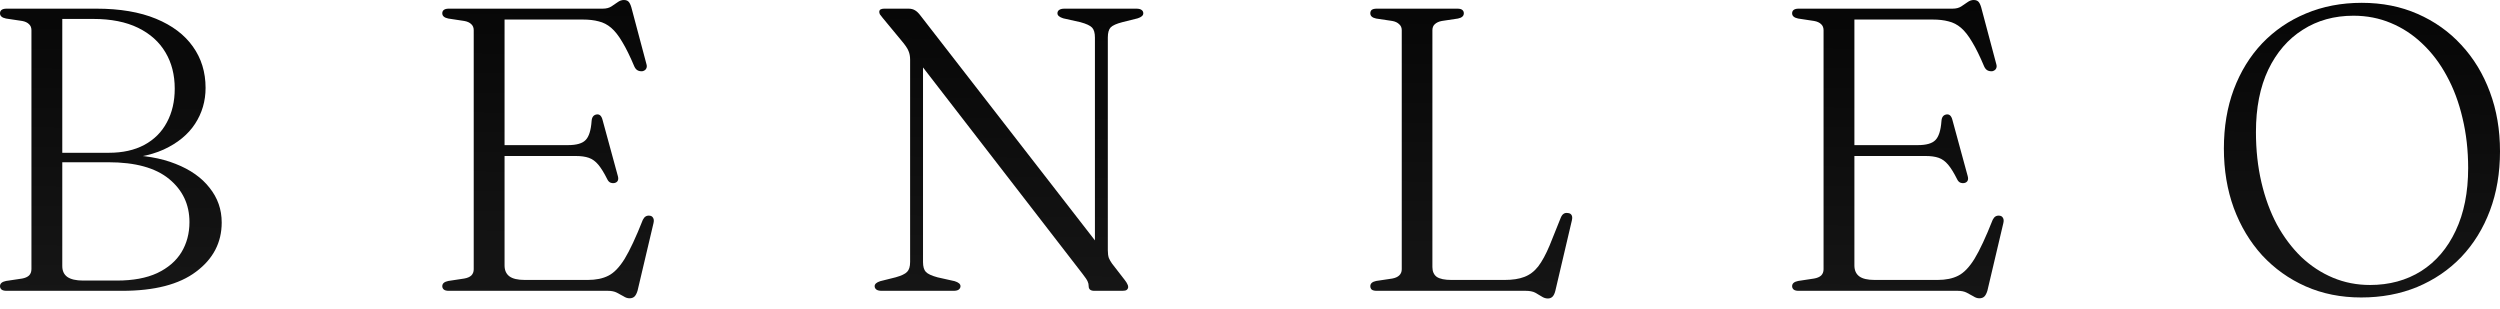
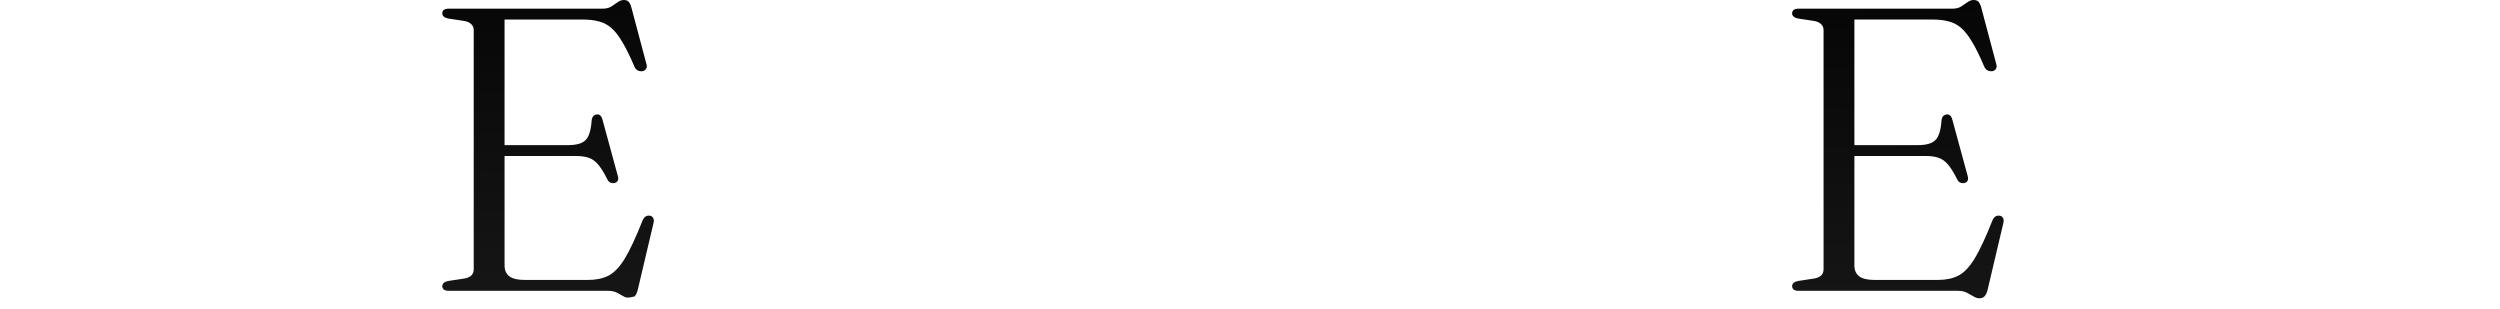
<svg xmlns="http://www.w3.org/2000/svg" width="170" height="21" viewBox="0 0 170 21" fill="none">
-   <path d="M160.599 0.192C161.988 0.192 163.253 0.443 164.395 0.945C165.546 1.448 166.538 2.151 167.369 3.056C168.21 3.96 168.858 5.029 169.315 6.263C169.772 7.487 170 8.83 170 10.292C170 11.763 169.772 13.106 169.315 14.321C168.858 15.537 168.21 16.587 167.369 17.474C166.528 18.351 165.528 19.031 164.368 19.516C163.216 19.991 161.946 20.228 160.558 20.228C159.187 20.228 157.931 19.977 156.789 19.474C155.656 18.972 154.669 18.268 153.828 17.364C152.997 16.45 152.353 15.377 151.896 14.143C151.448 12.91 151.224 11.562 151.224 10.1C151.224 8.629 151.448 7.291 151.896 6.085C152.353 4.87 152.997 3.823 153.828 2.946C154.669 2.069 155.66 1.393 156.802 0.918C157.954 0.434 159.219 0.192 160.599 0.192ZM167.835 11.43C167.835 10.224 167.707 9.091 167.451 8.031C167.205 6.971 166.848 6.016 166.382 5.166C165.925 4.317 165.373 3.586 164.724 2.974C164.084 2.361 163.367 1.891 162.572 1.562C161.787 1.233 160.941 1.069 160.037 1.069C158.73 1.069 157.579 1.388 156.583 2.028C155.587 2.658 154.806 3.563 154.24 4.742C153.682 5.92 153.404 7.332 153.404 8.976C153.404 10.192 153.527 11.329 153.774 12.389C154.02 13.449 154.372 14.408 154.829 15.267C155.295 16.117 155.848 16.852 156.487 17.474C157.136 18.086 157.853 18.556 158.639 18.885C159.425 19.214 160.265 19.379 161.161 19.379C162.476 19.379 163.637 19.063 164.642 18.433C165.647 17.793 166.428 16.88 166.985 15.692C167.552 14.495 167.835 13.074 167.835 11.43Z" fill="url(#paint0_linear_8_37)" />
  <path d="M125.318 9.868H130.416C130.992 9.868 131.389 9.753 131.608 9.525C131.837 9.297 131.974 8.863 132.02 8.223C132.029 8.095 132.061 7.995 132.115 7.922C132.17 7.848 132.248 7.803 132.348 7.784C132.549 7.748 132.687 7.867 132.76 8.141L133.801 11.964C133.838 12.092 133.838 12.197 133.801 12.28C133.765 12.362 133.692 12.417 133.582 12.444C133.481 12.463 133.385 12.453 133.294 12.417C133.212 12.38 133.143 12.307 133.089 12.197C132.869 11.759 132.664 11.425 132.472 11.197C132.28 10.969 132.065 10.813 131.828 10.731C131.59 10.649 131.298 10.608 130.951 10.608H125.318V9.868ZM121.864 0.905C121.864 0.804 121.901 0.726 121.974 0.672C122.047 0.617 122.156 0.589 122.303 0.589H132.773C133.011 0.589 133.207 0.539 133.363 0.439C133.518 0.338 133.66 0.242 133.787 0.151C133.925 0.05 134.066 0 134.212 0C134.349 0 134.454 0.037 134.528 0.11C134.601 0.183 134.665 0.311 134.719 0.493L135.747 4.358C135.784 4.477 135.779 4.577 135.734 4.66C135.697 4.742 135.619 4.801 135.501 4.838C135.382 4.856 135.272 4.842 135.172 4.797C135.071 4.751 134.989 4.66 134.925 4.523C134.633 3.828 134.359 3.271 134.103 2.851C133.856 2.43 133.605 2.111 133.349 1.891C133.093 1.672 132.81 1.526 132.499 1.453C132.198 1.371 131.837 1.329 131.416 1.329H126.099V18.05C126.099 18.378 126.209 18.625 126.428 18.79C126.647 18.954 126.994 19.036 127.469 19.036H131.759C132.316 19.036 132.782 18.94 133.157 18.748C133.541 18.557 133.911 18.173 134.267 17.597C134.623 17.012 135.035 16.131 135.501 14.952C135.555 14.843 135.619 14.765 135.692 14.719C135.766 14.674 135.852 14.655 135.953 14.664C136.072 14.674 136.154 14.724 136.2 14.815C136.254 14.897 136.264 15.016 136.227 15.171L135.144 19.763C135.089 19.945 135.021 20.078 134.939 20.16C134.856 20.242 134.742 20.284 134.596 20.284C134.459 20.284 134.322 20.238 134.185 20.146C134.048 20.064 133.897 19.982 133.733 19.9C133.568 19.817 133.367 19.776 133.13 19.776H122.303C122.156 19.776 122.047 19.749 121.974 19.694C121.901 19.63 121.864 19.552 121.864 19.461C121.864 19.278 122.001 19.16 122.275 19.105L123.358 18.94C123.568 18.904 123.728 18.835 123.838 18.735C123.947 18.625 124.002 18.483 124.002 18.31V2.056C124.002 1.882 123.947 1.745 123.838 1.645C123.728 1.535 123.568 1.462 123.358 1.425L122.275 1.261C122.001 1.206 121.864 1.087 121.864 0.905Z" fill="url(#paint1_linear_8_37)" />
-   <path d="M99.143 1.261L98.047 1.425C97.846 1.462 97.686 1.535 97.567 1.645C97.457 1.745 97.403 1.882 97.403 2.056V18.159C97.403 18.461 97.503 18.685 97.704 18.831C97.914 18.968 98.243 19.036 98.691 19.036H102.323C102.853 19.036 103.296 18.968 103.652 18.831C104.017 18.694 104.333 18.456 104.598 18.118C104.863 17.771 105.123 17.291 105.379 16.679L106.133 14.802C106.187 14.674 106.251 14.587 106.324 14.541C106.398 14.486 106.493 14.468 106.612 14.486C106.74 14.495 106.827 14.546 106.873 14.637C106.918 14.719 106.923 14.838 106.886 14.993L105.763 19.776C105.717 19.959 105.653 20.092 105.571 20.174C105.488 20.256 105.383 20.297 105.255 20.297C105.109 20.297 104.968 20.252 104.831 20.16C104.703 20.078 104.556 19.991 104.392 19.9C104.228 19.818 104.013 19.776 103.748 19.776H93.62C93.465 19.776 93.35 19.749 93.277 19.694C93.213 19.63 93.181 19.553 93.181 19.461C93.181 19.279 93.314 19.16 93.579 19.105L94.675 18.941C94.876 18.904 95.031 18.835 95.141 18.735C95.26 18.625 95.319 18.484 95.319 18.31V2.056C95.319 1.882 95.26 1.745 95.141 1.645C95.031 1.535 94.876 1.462 94.675 1.425L93.579 1.261C93.314 1.206 93.181 1.087 93.181 0.905C93.181 0.804 93.213 0.726 93.277 0.672C93.35 0.617 93.465 0.589 93.62 0.589H99.102C99.257 0.589 99.367 0.617 99.431 0.672C99.504 0.726 99.54 0.804 99.54 0.905C99.54 1.087 99.408 1.206 99.143 1.261Z" fill="url(#paint2_linear_8_37)" />
-   <path d="M65.314 19.461C65.314 19.553 65.273 19.63 65.191 19.694C65.118 19.749 64.999 19.776 64.834 19.776H59.955C59.8 19.776 59.681 19.749 59.599 19.694C59.517 19.63 59.476 19.553 59.476 19.461C59.476 19.315 59.603 19.201 59.859 19.119L60.901 18.858C61.294 18.749 61.554 18.625 61.682 18.488C61.819 18.351 61.888 18.127 61.888 17.817V4.057C61.888 3.828 61.851 3.632 61.778 3.467C61.714 3.294 61.545 3.047 61.271 2.727L60.024 1.22C59.932 1.11 59.868 1.028 59.832 0.973C59.804 0.909 59.791 0.854 59.791 0.809C59.791 0.736 59.818 0.681 59.873 0.644C59.937 0.608 60.019 0.589 60.12 0.589H61.778C61.952 0.589 62.098 0.626 62.217 0.699C62.335 0.763 62.463 0.886 62.6 1.069L74.894 16.912L74.455 17.611V2.549C74.455 2.239 74.391 2.015 74.263 1.878C74.135 1.741 73.87 1.617 73.468 1.508L72.303 1.247C72.038 1.165 71.906 1.051 71.906 0.905C71.906 0.804 71.947 0.726 72.029 0.672C72.112 0.617 72.23 0.589 72.386 0.589H77.265C77.429 0.589 77.548 0.617 77.621 0.672C77.703 0.726 77.744 0.804 77.744 0.905C77.744 1.051 77.617 1.165 77.361 1.247L76.319 1.508C75.926 1.608 75.661 1.727 75.524 1.864C75.396 2.001 75.332 2.229 75.332 2.549V17.022C75.332 17.232 75.355 17.405 75.401 17.543C75.456 17.671 75.529 17.798 75.62 17.926L76.47 19.023C76.57 19.151 76.634 19.251 76.662 19.324C76.698 19.388 76.716 19.452 76.716 19.516C76.716 19.589 76.684 19.653 76.621 19.708C76.566 19.754 76.47 19.776 76.333 19.776H74.414C74.158 19.776 74.03 19.671 74.03 19.461C74.03 19.343 74.007 19.237 73.962 19.146C73.925 19.046 73.806 18.867 73.606 18.612L62.134 3.769L62.765 3.234V17.817C62.765 18.127 62.829 18.351 62.957 18.488C63.084 18.625 63.349 18.749 63.752 18.858L64.916 19.119C65.181 19.201 65.314 19.315 65.314 19.461Z" fill="url(#paint3_linear_8_37)" />
-   <path d="M33.529 9.868H38.627C39.203 9.868 39.6 9.753 39.819 9.525C40.048 9.297 40.185 8.863 40.23 8.223C40.239 8.095 40.272 7.995 40.326 7.922C40.381 7.848 40.459 7.803 40.559 7.784C40.76 7.748 40.897 7.867 40.97 8.141L42.012 11.964C42.049 12.092 42.049 12.197 42.012 12.28C41.975 12.362 41.902 12.417 41.793 12.444C41.692 12.463 41.596 12.453 41.505 12.417C41.423 12.38 41.354 12.307 41.299 12.197C41.08 11.759 40.874 11.425 40.683 11.197C40.491 10.969 40.276 10.813 40.038 10.731C39.801 10.649 39.509 10.608 39.161 10.608H33.529V9.868ZM30.075 0.905C30.075 0.804 30.111 0.726 30.185 0.672C30.258 0.617 30.367 0.589 30.514 0.589H40.984C41.222 0.589 41.418 0.539 41.574 0.439C41.729 0.338 41.87 0.242 41.998 0.151C42.135 0.05 42.277 0 42.423 0C42.56 0 42.665 0.037 42.738 0.11C42.812 0.183 42.875 0.311 42.93 0.493L43.958 4.358C43.995 4.477 43.99 4.577 43.944 4.66C43.908 4.742 43.83 4.801 43.711 4.838C43.593 4.856 43.483 4.842 43.383 4.797C43.282 4.751 43.2 4.66 43.136 4.523C42.843 3.828 42.569 3.271 42.313 2.851C42.067 2.43 41.816 2.111 41.56 1.891C41.304 1.672 41.021 1.526 40.71 1.453C40.408 1.371 40.048 1.329 39.627 1.329H34.31V18.05C34.31 18.378 34.419 18.625 34.639 18.79C34.858 18.954 35.205 19.036 35.68 19.036H39.97C40.527 19.036 40.993 18.94 41.368 18.748C41.752 18.557 42.122 18.173 42.478 17.597C42.834 17.012 43.245 16.131 43.711 14.952C43.766 14.843 43.83 14.765 43.903 14.719C43.976 14.674 44.063 14.655 44.164 14.664C44.282 14.674 44.365 14.724 44.41 14.815C44.465 14.897 44.474 15.016 44.438 15.171L43.355 19.763C43.3 19.945 43.232 20.078 43.15 20.16C43.067 20.242 42.953 20.284 42.807 20.284C42.67 20.284 42.533 20.238 42.396 20.146C42.259 20.064 42.108 19.982 41.944 19.9C41.779 19.817 41.578 19.776 41.34 19.776H30.514C30.367 19.776 30.258 19.749 30.185 19.694C30.111 19.63 30.075 19.552 30.075 19.461C30.075 19.278 30.212 19.16 30.486 19.105L31.569 18.94C31.779 18.904 31.939 18.835 32.048 18.735C32.158 18.625 32.213 18.483 32.213 18.31V2.056C32.213 1.882 32.158 1.745 32.048 1.645C31.939 1.535 31.779 1.462 31.569 1.425L30.486 1.261C30.212 1.206 30.075 1.087 30.075 0.905Z" fill="url(#paint4_linear_8_37)" />
-   <path d="M15.076 15.13C15.076 16.492 14.495 17.607 13.335 18.474C12.184 19.343 10.507 19.776 8.305 19.776H0.452C0.297 19.776 0.183 19.749 0.11 19.694C0.037 19.63 0 19.553 0 19.461C0 19.279 0.137 19.16 0.411 19.105L1.508 18.941C1.709 18.904 1.864 18.835 1.974 18.735C2.083 18.625 2.138 18.479 2.138 18.296V2.056C2.138 1.882 2.083 1.745 1.974 1.645C1.864 1.535 1.709 1.462 1.508 1.425L0.411 1.261C0.137 1.206 0 1.087 0 0.905C0 0.804 0.037 0.726 0.11 0.672C0.183 0.617 0.297 0.589 0.452 0.589H6.551C8.15 0.589 9.502 0.818 10.608 1.275C11.713 1.732 12.549 2.362 13.116 3.166C13.691 3.97 13.979 4.907 13.979 5.976C13.979 6.871 13.742 7.684 13.267 8.415C12.791 9.146 12.079 9.731 11.129 10.169C10.178 10.599 8.981 10.813 7.538 10.813L8.346 10.539C9.735 10.539 10.932 10.74 11.937 11.142C12.942 11.535 13.714 12.079 14.253 12.773C14.802 13.459 15.076 14.244 15.076 15.13ZM7.373 11.033H3.618V10.389H7.401C8.342 10.389 9.146 10.21 9.813 9.854C10.489 9.489 11.001 8.977 11.348 8.319C11.704 7.661 11.882 6.898 11.882 6.03C11.882 5.089 11.672 4.267 11.252 3.563C10.832 2.851 10.21 2.293 9.388 1.891C8.566 1.489 7.551 1.288 6.345 1.288H4.235V18.091C4.235 18.42 4.349 18.666 4.577 18.831C4.815 18.995 5.171 19.078 5.646 19.078H7.949C9.045 19.078 9.959 18.909 10.69 18.57C11.421 18.223 11.969 17.753 12.335 17.159C12.7 16.556 12.883 15.87 12.883 15.103C12.883 13.906 12.421 12.928 11.498 12.17C10.576 11.412 9.201 11.033 7.373 11.033Z" fill="url(#paint5_linear_8_37)" />
+   <path d="M33.529 9.868H38.627C39.203 9.868 39.6 9.753 39.819 9.525C40.048 9.297 40.185 8.863 40.23 8.223C40.239 8.095 40.272 7.995 40.326 7.922C40.381 7.848 40.459 7.803 40.559 7.784C40.76 7.748 40.897 7.867 40.97 8.141L42.012 11.964C42.049 12.092 42.049 12.197 42.012 12.28C41.975 12.362 41.902 12.417 41.793 12.444C41.692 12.463 41.596 12.453 41.505 12.417C41.423 12.38 41.354 12.307 41.299 12.197C41.08 11.759 40.874 11.425 40.683 11.197C40.491 10.969 40.276 10.813 40.038 10.731C39.801 10.649 39.509 10.608 39.161 10.608H33.529V9.868ZM30.075 0.905C30.075 0.804 30.111 0.726 30.185 0.672C30.258 0.617 30.367 0.589 30.514 0.589H40.984C41.222 0.589 41.418 0.539 41.574 0.439C41.729 0.338 41.87 0.242 41.998 0.151C42.135 0.05 42.277 0 42.423 0C42.56 0 42.665 0.037 42.738 0.11C42.812 0.183 42.875 0.311 42.93 0.493L43.958 4.358C43.995 4.477 43.99 4.577 43.944 4.66C43.908 4.742 43.83 4.801 43.711 4.838C43.593 4.856 43.483 4.842 43.383 4.797C43.282 4.751 43.2 4.66 43.136 4.523C42.843 3.828 42.569 3.271 42.313 2.851C42.067 2.43 41.816 2.111 41.56 1.891C41.304 1.672 41.021 1.526 40.71 1.453C40.408 1.371 40.048 1.329 39.627 1.329H34.31V18.05C34.31 18.378 34.419 18.625 34.639 18.79C34.858 18.954 35.205 19.036 35.68 19.036H39.97C40.527 19.036 40.993 18.94 41.368 18.748C41.752 18.557 42.122 18.173 42.478 17.597C42.834 17.012 43.245 16.131 43.711 14.952C43.766 14.843 43.83 14.765 43.903 14.719C43.976 14.674 44.063 14.655 44.164 14.664C44.282 14.674 44.365 14.724 44.41 14.815C44.465 14.897 44.474 15.016 44.438 15.171L43.355 19.763C43.3 19.945 43.232 20.078 43.15 20.16C42.67 20.284 42.533 20.238 42.396 20.146C42.259 20.064 42.108 19.982 41.944 19.9C41.779 19.817 41.578 19.776 41.34 19.776H30.514C30.367 19.776 30.258 19.749 30.185 19.694C30.111 19.63 30.075 19.552 30.075 19.461C30.075 19.278 30.212 19.16 30.486 19.105L31.569 18.94C31.779 18.904 31.939 18.835 32.048 18.735C32.158 18.625 32.213 18.483 32.213 18.31V2.056C32.213 1.882 32.158 1.745 32.048 1.645C31.939 1.535 31.779 1.462 31.569 1.425L30.486 1.261C30.212 1.206 30.075 1.087 30.075 0.905Z" fill="url(#paint4_linear_8_37)" />
  <defs>
    <linearGradient id="paint0_linear_8_37" x1="92.962" y1="-8.409" x2="92.555" y2="29.017" gradientUnits="userSpaceOnUse">
      <stop />
      <stop offset="1" stop-color="#1C1C1C" />
    </linearGradient>
    <linearGradient id="paint1_linear_8_37" x1="92.961" y1="-8.408" x2="92.554" y2="29.017" gradientUnits="userSpaceOnUse">
      <stop />
      <stop offset="1" stop-color="#1C1C1C" />
    </linearGradient>
    <linearGradient id="paint2_linear_8_37" x1="92.961" y1="-8.408" x2="92.555" y2="29.018" gradientUnits="userSpaceOnUse">
      <stop />
      <stop offset="1" stop-color="#1C1C1C" />
    </linearGradient>
    <linearGradient id="paint3_linear_8_37" x1="92.961" y1="-8.408" x2="92.555" y2="29.018" gradientUnits="userSpaceOnUse">
      <stop />
      <stop offset="1" stop-color="#1C1C1C" />
    </linearGradient>
    <linearGradient id="paint4_linear_8_37" x1="92.961" y1="-8.408" x2="92.555" y2="29.017" gradientUnits="userSpaceOnUse">
      <stop />
      <stop offset="1" stop-color="#1C1C1C" />
    </linearGradient>
    <linearGradient id="paint5_linear_8_37" x1="92.961" y1="-8.408" x2="92.555" y2="29.018" gradientUnits="userSpaceOnUse">
      <stop />
      <stop offset="1" stop-color="#1C1C1C" />
    </linearGradient>
  </defs>
</svg>